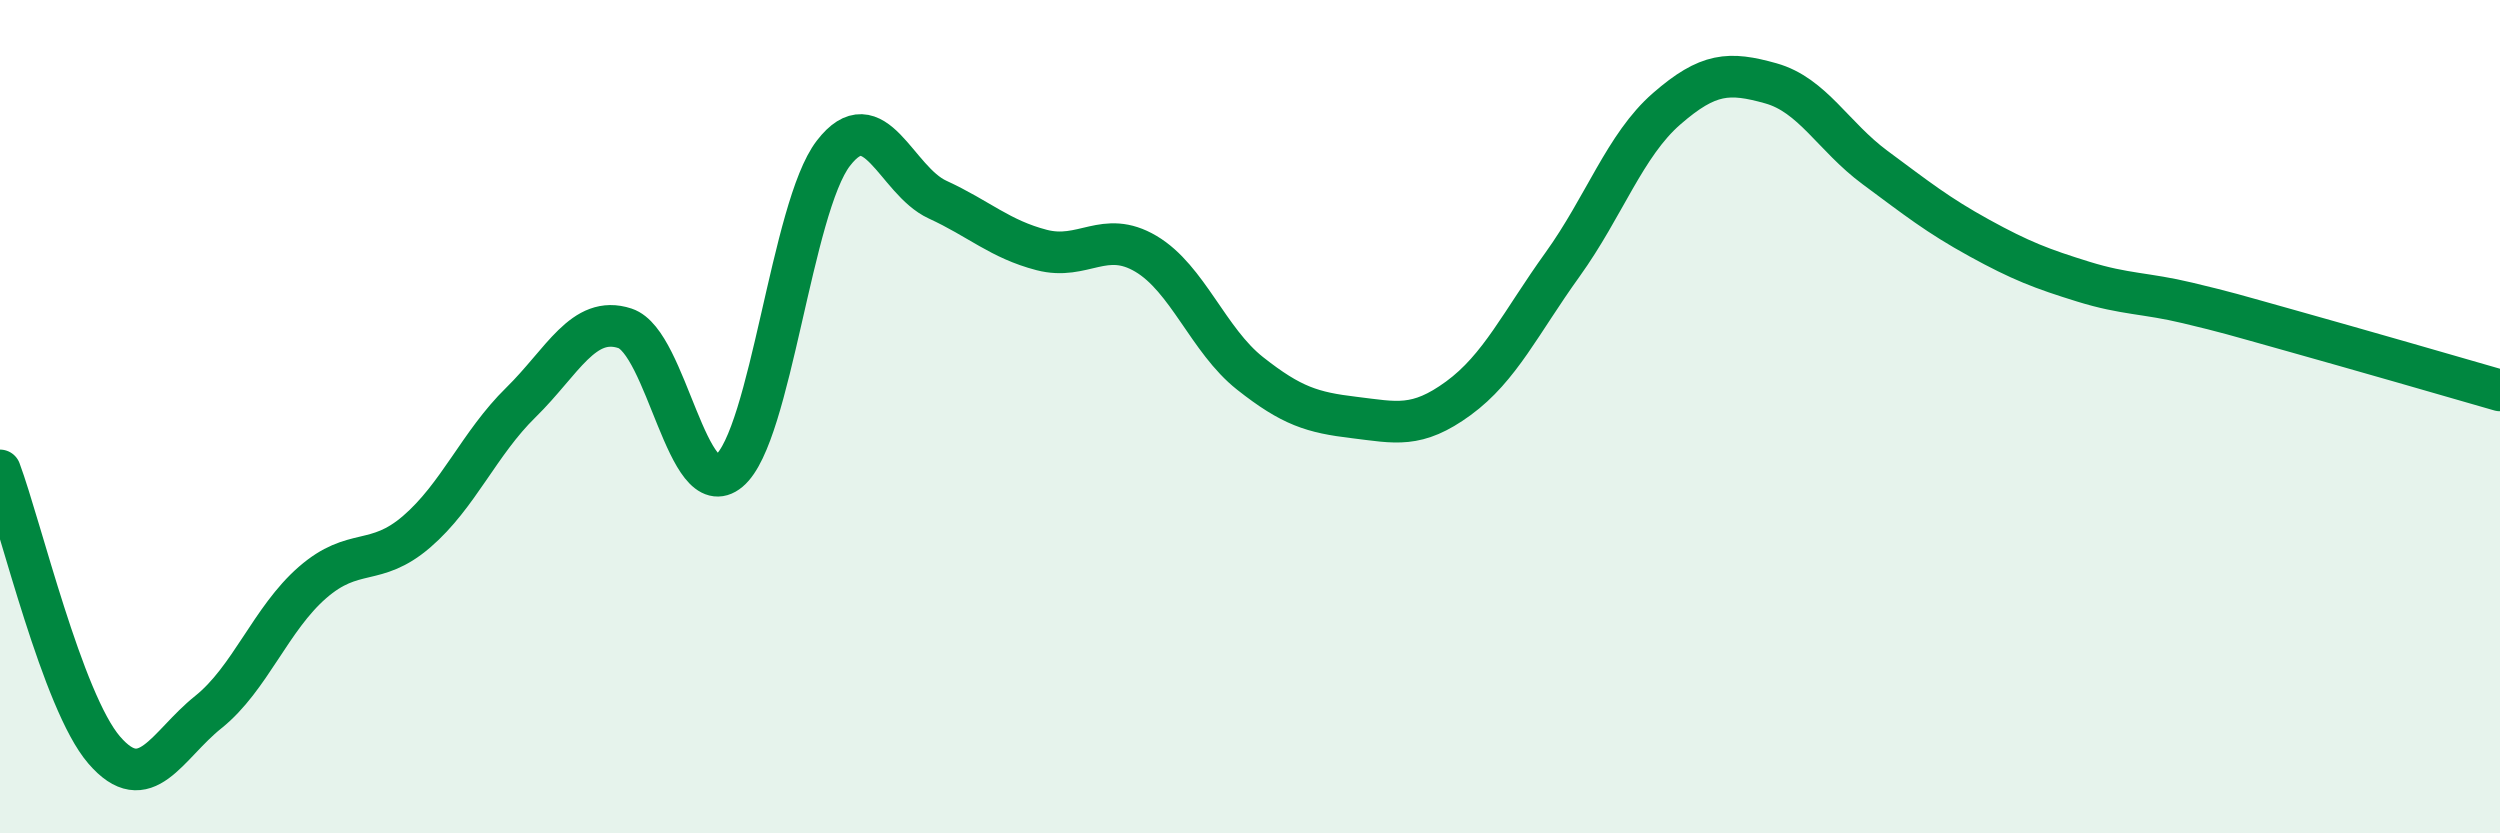
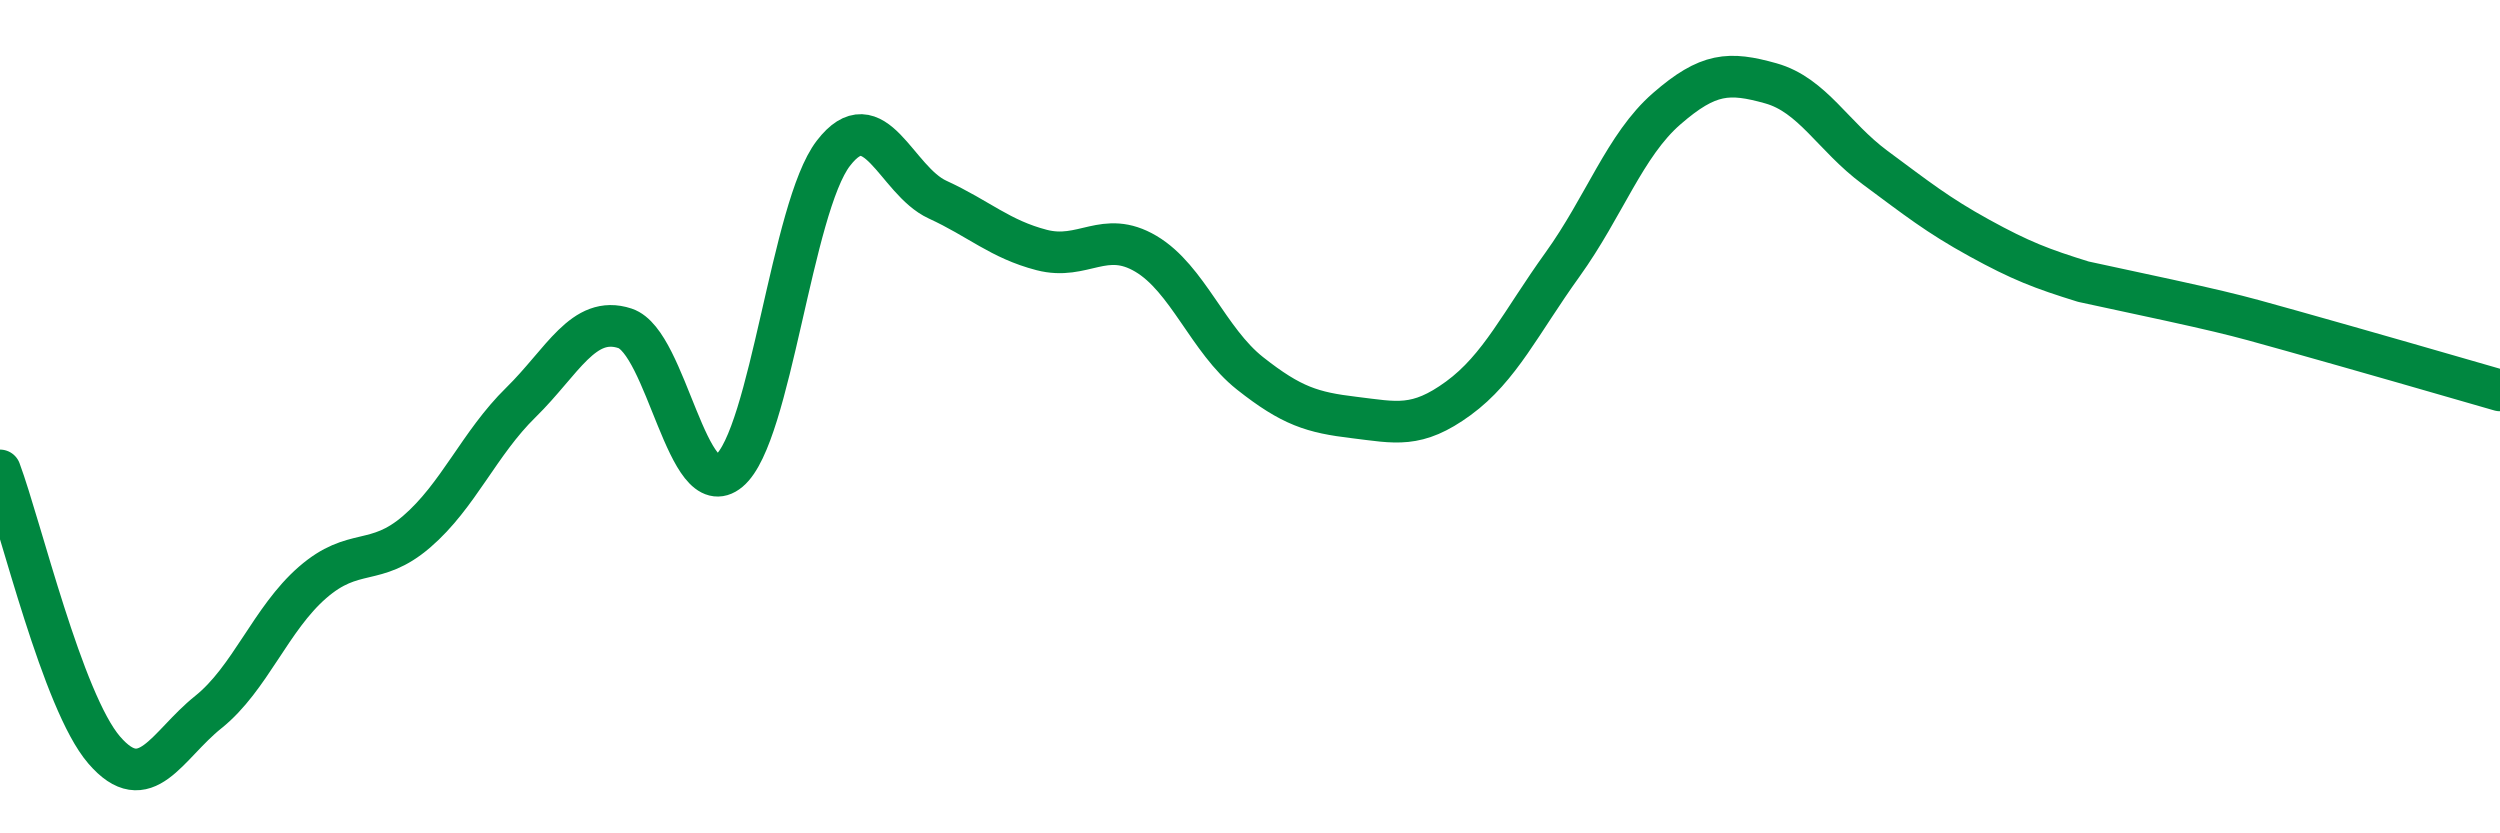
<svg xmlns="http://www.w3.org/2000/svg" width="60" height="20" viewBox="0 0 60 20">
-   <path d="M 0,11.29 C 0.5,12.63 1.5,16.84 2.5,18 C 3.5,19.16 4,17.89 5,17.09 C 6,16.29 6.5,14.85 7.5,13.98 C 8.5,13.11 9,13.62 10,12.76 C 11,11.9 11.5,10.64 12.5,9.66 C 13.5,8.68 14,7.55 15,7.88 C 16,8.21 16.5,12.14 17.5,11.3 C 18.5,10.46 19,4.98 20,3.68 C 21,2.38 21.5,4.33 22.5,4.79 C 23.5,5.25 24,5.74 25,6 C 26,6.26 26.5,5.5 27.5,6.09 C 28.5,6.68 29,8.17 30,8.96 C 31,9.75 31.5,9.9 32.5,10.02 C 33.5,10.14 34,10.29 35,9.56 C 36,8.83 36.5,7.74 37.5,6.35 C 38.5,4.96 39,3.48 40,2.61 C 41,1.74 41.5,1.72 42.5,2 C 43.5,2.28 44,3.28 45,4.02 C 46,4.76 46.5,5.16 47.5,5.71 C 48.5,6.26 49,6.45 50,6.76 C 51,7.07 51.5,7.03 52.5,7.27 C 53.5,7.51 53.5,7.52 55,7.94 C 56.5,8.36 59,9.08 60,9.37L60 20L0 20Z" fill="#008740" opacity="0.1" stroke-linecap="round" stroke-linejoin="round" />
-   <path d="M 0,11.29 C 0.5,12.63 1.5,16.84 2.5,18 C 3.5,19.16 4,17.89 5,17.09 C 6,16.29 6.5,14.85 7.5,13.98 C 8.5,13.11 9,13.62 10,12.76 C 11,11.9 11.5,10.64 12.5,9.66 C 13.5,8.68 14,7.55 15,7.88 C 16,8.21 16.5,12.14 17.5,11.3 C 18.5,10.46 19,4.98 20,3.68 C 21,2.38 21.5,4.33 22.5,4.79 C 23.5,5.25 24,5.74 25,6 C 26,6.26 26.5,5.5 27.5,6.09 C 28.5,6.68 29,8.17 30,8.96 C 31,9.75 31.5,9.9 32.5,10.02 C 33.5,10.14 34,10.29 35,9.56 C 36,8.83 36.5,7.74 37.5,6.35 C 38.5,4.96 39,3.48 40,2.61 C 41,1.74 41.5,1.72 42.5,2 C 43.5,2.28 44,3.28 45,4.02 C 46,4.76 46.5,5.16 47.5,5.71 C 48.5,6.26 49,6.45 50,6.76 C 51,7.07 51.5,7.03 52.5,7.27 C 53.5,7.51 53.5,7.52 55,7.94 C 56.5,8.36 59,9.08 60,9.37" stroke="#008740" stroke-width="1" fill="none" stroke-linecap="round" stroke-linejoin="round" />
+   <path d="M 0,11.29 C 0.5,12.63 1.5,16.84 2.5,18 C 3.5,19.16 4,17.89 5,17.09 C 6,16.29 6.5,14.85 7.5,13.98 C 8.5,13.11 9,13.62 10,12.76 C 11,11.9 11.5,10.64 12.5,9.66 C 13.5,8.68 14,7.55 15,7.88 C 16,8.21 16.5,12.14 17.5,11.3 C 18.5,10.46 19,4.98 20,3.68 C 21,2.38 21.5,4.33 22.5,4.79 C 23.5,5.25 24,5.74 25,6 C 26,6.26 26.5,5.5 27.5,6.09 C 28.5,6.68 29,8.17 30,8.96 C 31,9.75 31.5,9.9 32.5,10.02 C 33.5,10.14 34,10.29 35,9.56 C 36,8.83 36.5,7.74 37.5,6.35 C 38.5,4.96 39,3.48 40,2.61 C 41,1.74 41.5,1.72 42.5,2 C 43.5,2.28 44,3.28 45,4.02 C 46,4.76 46.5,5.16 47.5,5.71 C 48.5,6.26 49,6.45 50,6.76 C 53.5,7.51 53.5,7.52 55,7.94 C 56.5,8.36 59,9.08 60,9.37" stroke="#008740" stroke-width="1" fill="none" stroke-linecap="round" stroke-linejoin="round" />
</svg>